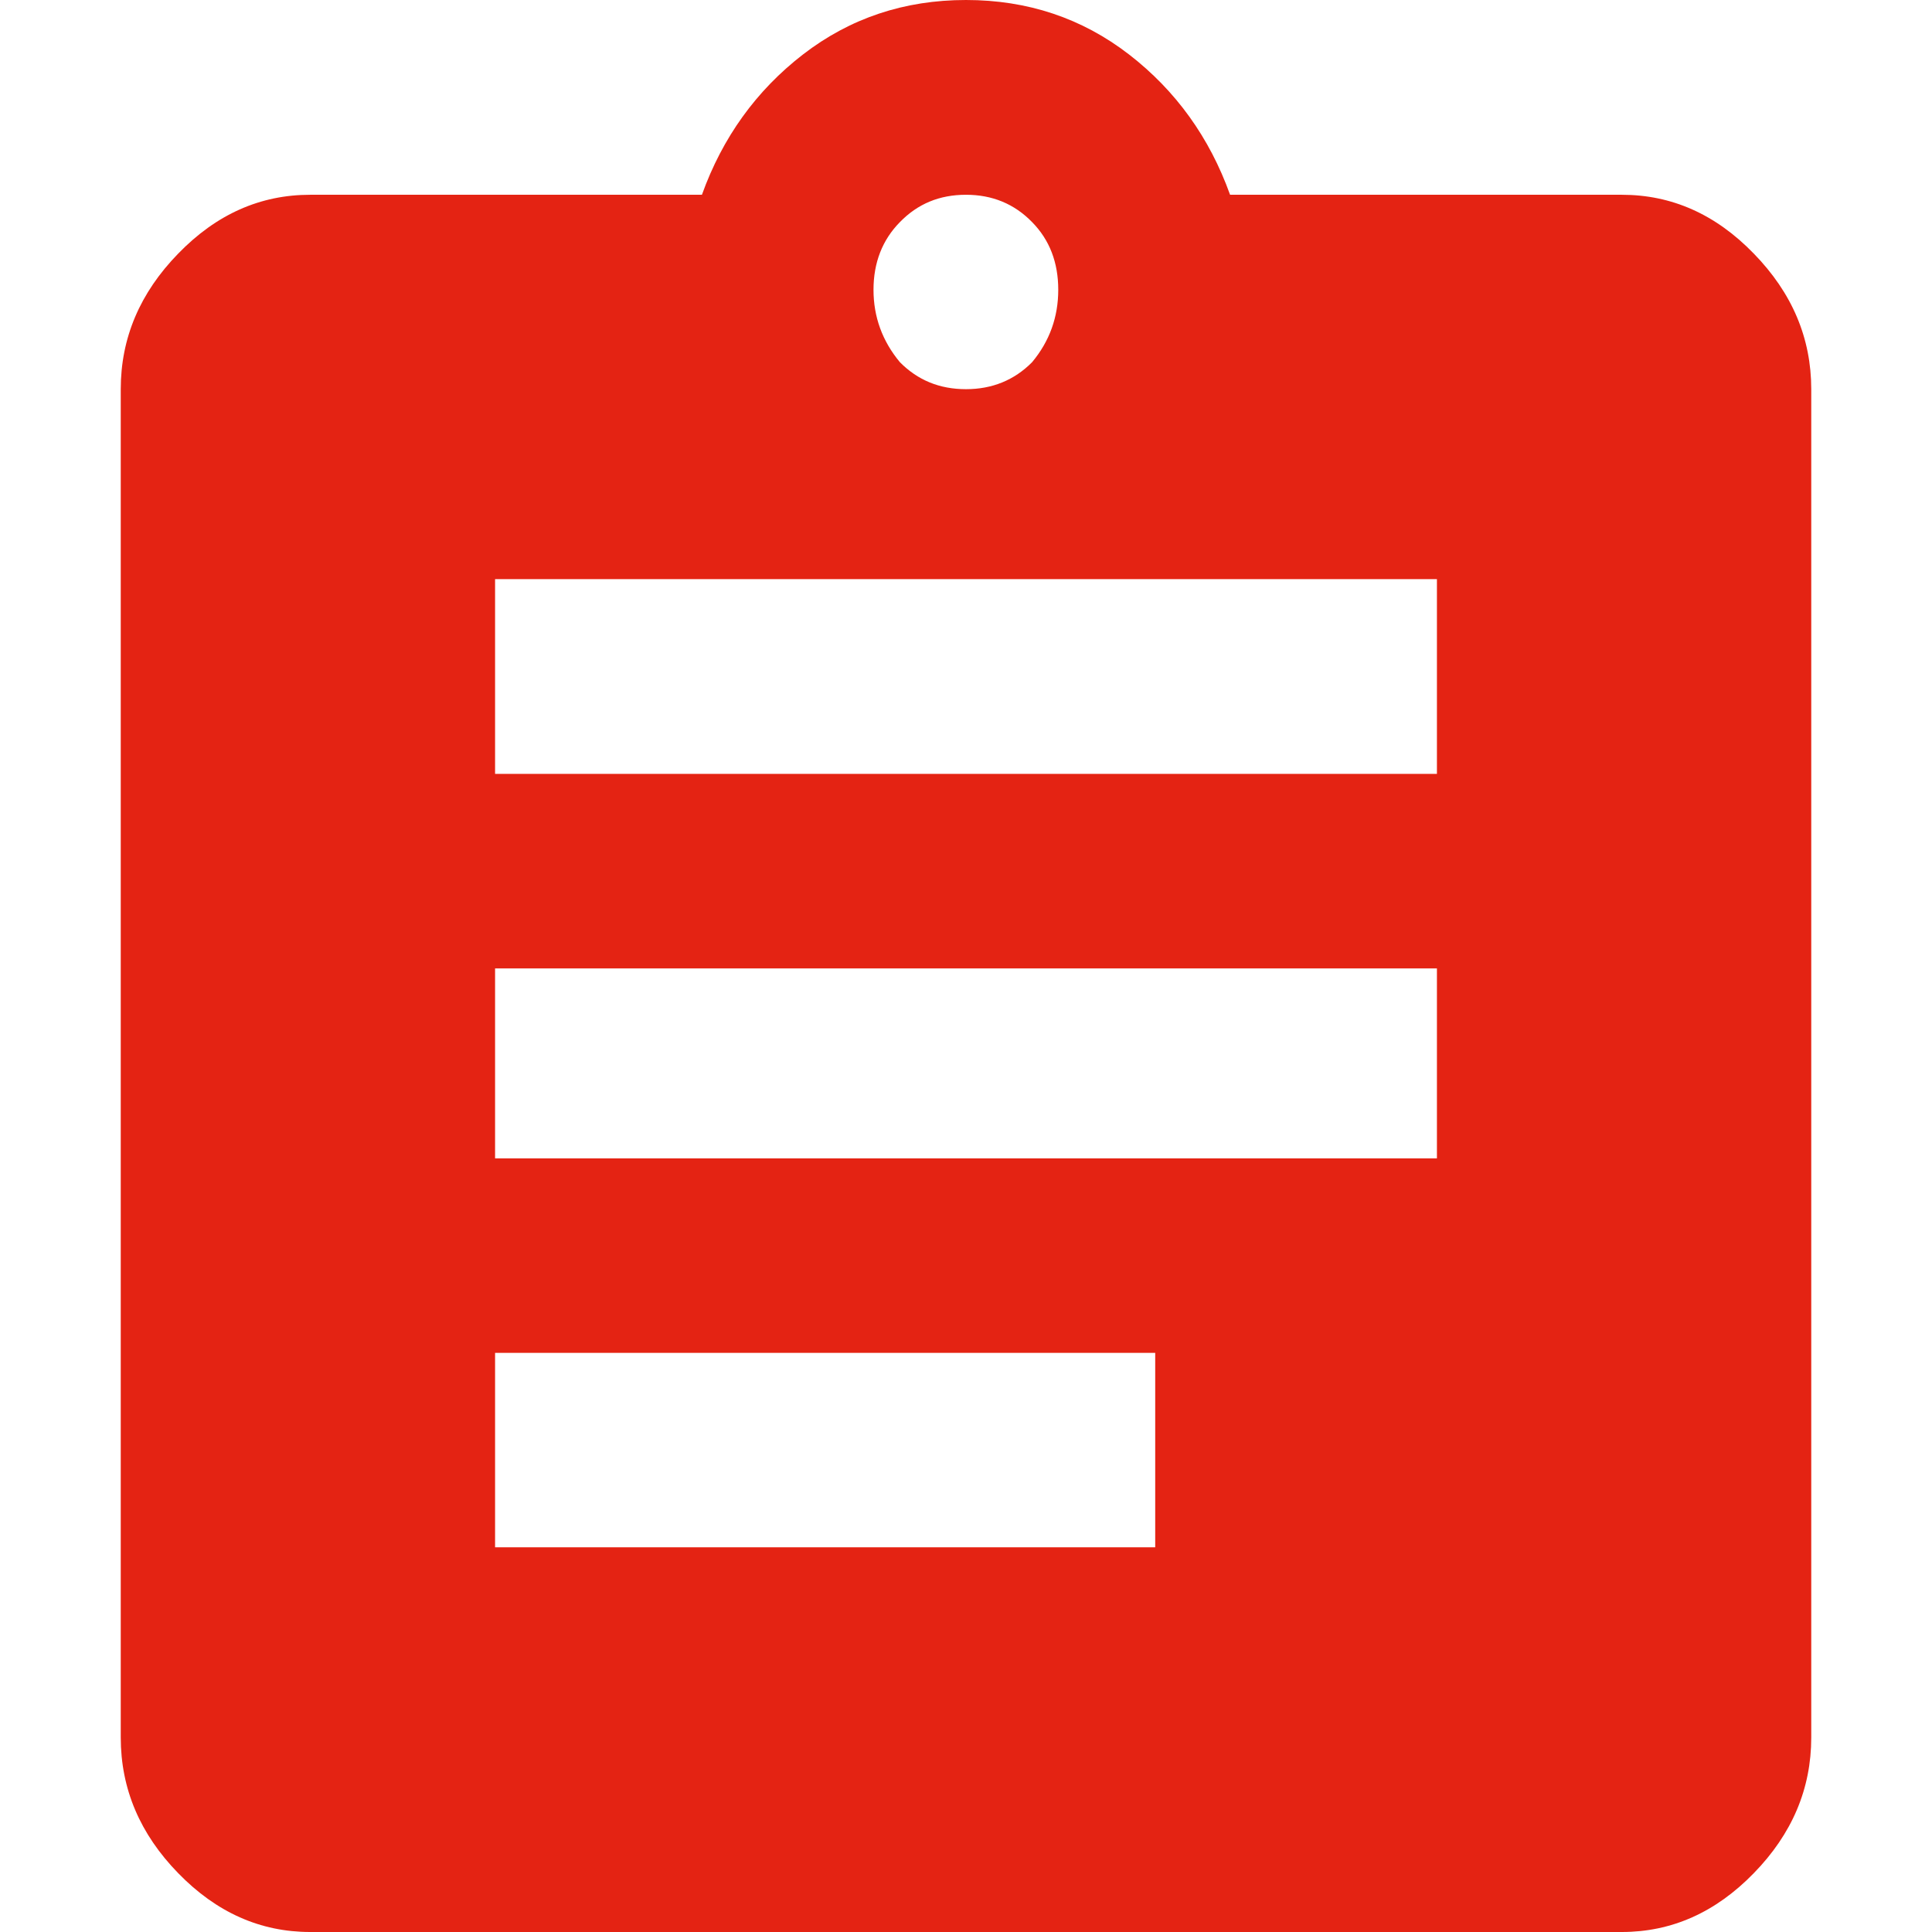
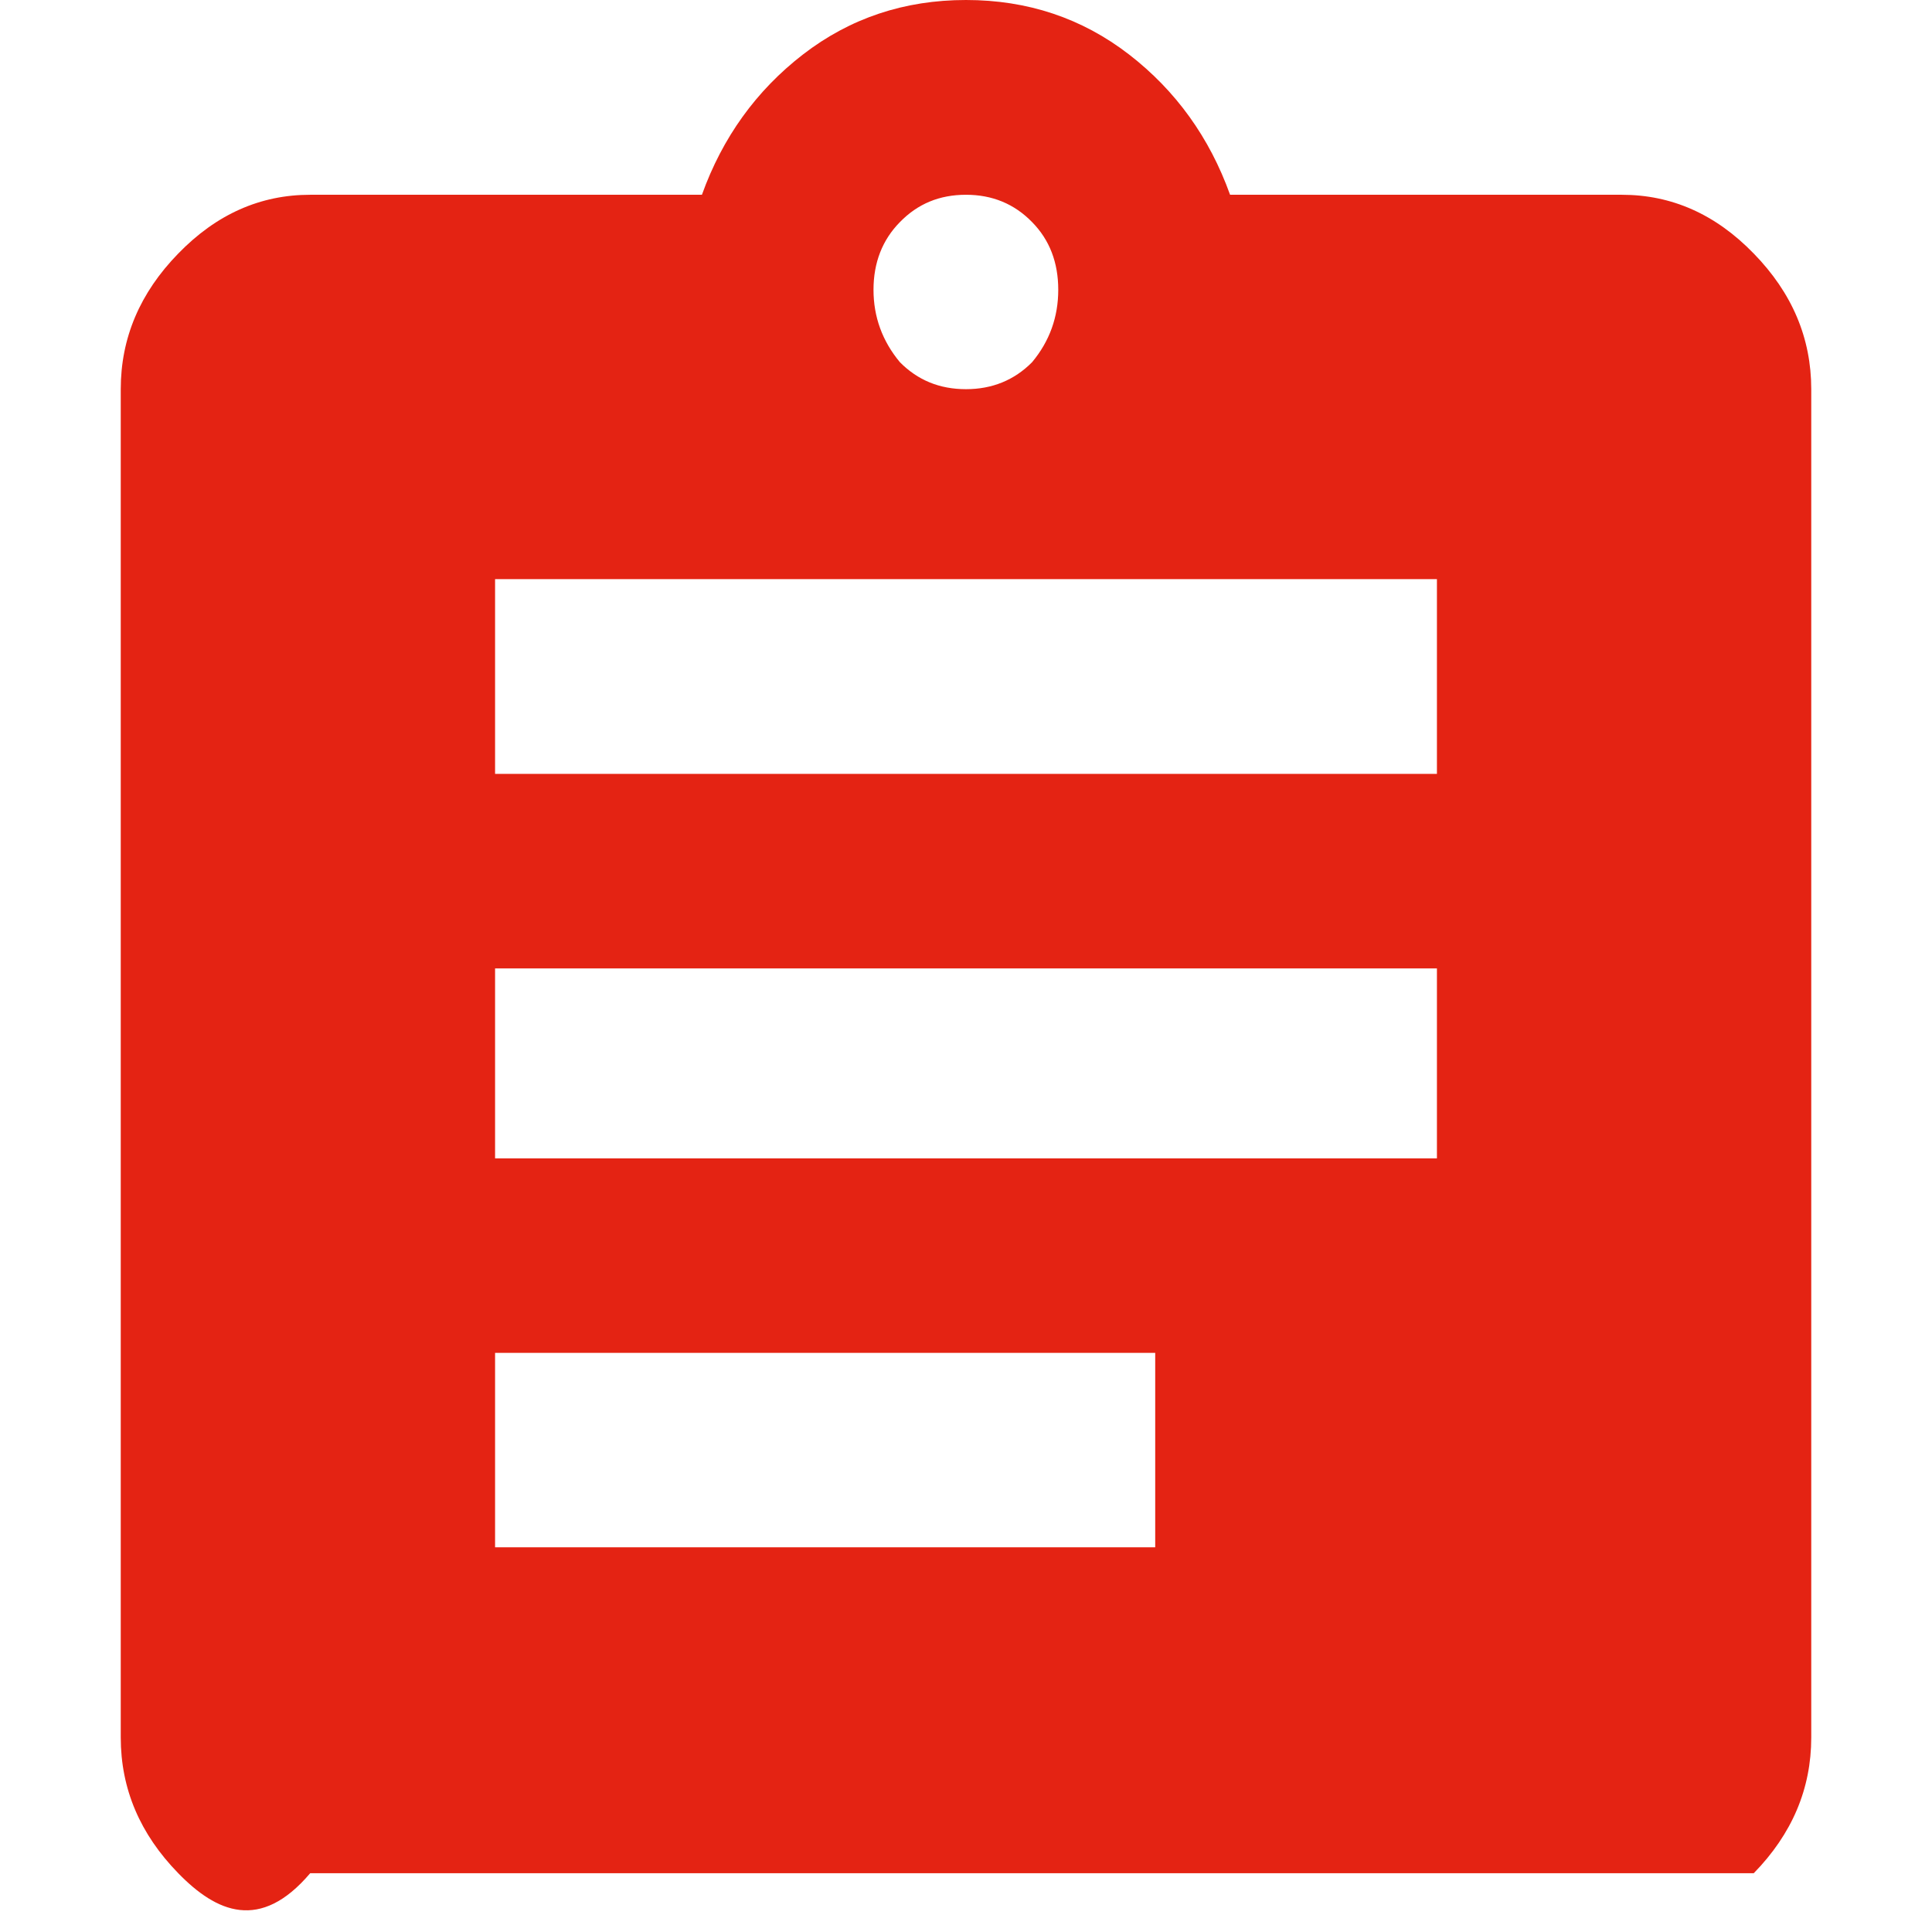
<svg xmlns="http://www.w3.org/2000/svg" width="16" height="16" viewBox="0 0 16 16" fill="none">
-   <path d="M11.9 4.796H4.1V6.409H11.9V4.796ZM11.9 8.02H4.1V9.593H11.9V8.02ZM9.567 11.204H4.1V12.814H9.567V11.204ZM8.547 1.839C8.4 1.688 8.217 1.613 8 1.613C7.78 1.613 7.6 1.688 7.453 1.839C7.307 1.987 7.234 2.175 7.234 2.4C7.234 2.624 7.307 2.825 7.453 3C7.6 3.148 7.78 3.223 8 3.223C8.217 3.223 8.4 3.148 8.547 3C8.693 2.825 8.764 2.624 8.764 2.4C8.764 2.175 8.693 1.987 8.547 1.839ZM13.431 1.613C13.844 1.613 14.208 1.774 14.524 2.1C14.841 2.425 15 2.799 15 3.223V14.389C15 14.814 14.841 15.188 14.524 15.513C14.208 15.838 13.844 16 13.431 16H2.569C2.156 16 1.792 15.838 1.476 15.513C1.159 15.188 1 14.814 1 14.389V3.223C1 2.799 1.159 2.425 1.476 2.1C1.792 1.774 2.156 1.613 2.569 1.613H5.813C5.983 1.139 6.263 0.75 6.65 0.451C7.04 0.15 7.49 0 8 0C8.51 0 8.96 0.15 9.35 0.451C9.737 0.75 10.017 1.139 10.187 1.613H13.431Z" fill="#E42313" />
+   <path d="M11.9 4.796H4.1V6.409H11.9V4.796ZM11.9 8.02H4.1V9.593H11.9V8.02ZM9.567 11.204H4.1V12.814H9.567V11.204ZM8.547 1.839C8.4 1.688 8.217 1.613 8 1.613C7.78 1.613 7.6 1.688 7.453 1.839C7.307 1.987 7.234 2.175 7.234 2.4C7.234 2.624 7.307 2.825 7.453 3C7.6 3.148 7.78 3.223 8 3.223C8.217 3.223 8.4 3.148 8.547 3C8.693 2.825 8.764 2.624 8.764 2.4C8.764 2.175 8.693 1.987 8.547 1.839ZM13.431 1.613C13.844 1.613 14.208 1.774 14.524 2.1C14.841 2.425 15 2.799 15 3.223V14.389C15 14.814 14.841 15.188 14.524 15.513H2.569C2.156 16 1.792 15.838 1.476 15.513C1.159 15.188 1 14.814 1 14.389V3.223C1 2.799 1.159 2.425 1.476 2.1C1.792 1.774 2.156 1.613 2.569 1.613H5.813C5.983 1.139 6.263 0.75 6.65 0.451C7.04 0.15 7.49 0 8 0C8.51 0 8.96 0.15 9.35 0.451C9.737 0.75 10.017 1.139 10.187 1.613H13.431Z" fill="#E42313" />
</svg>